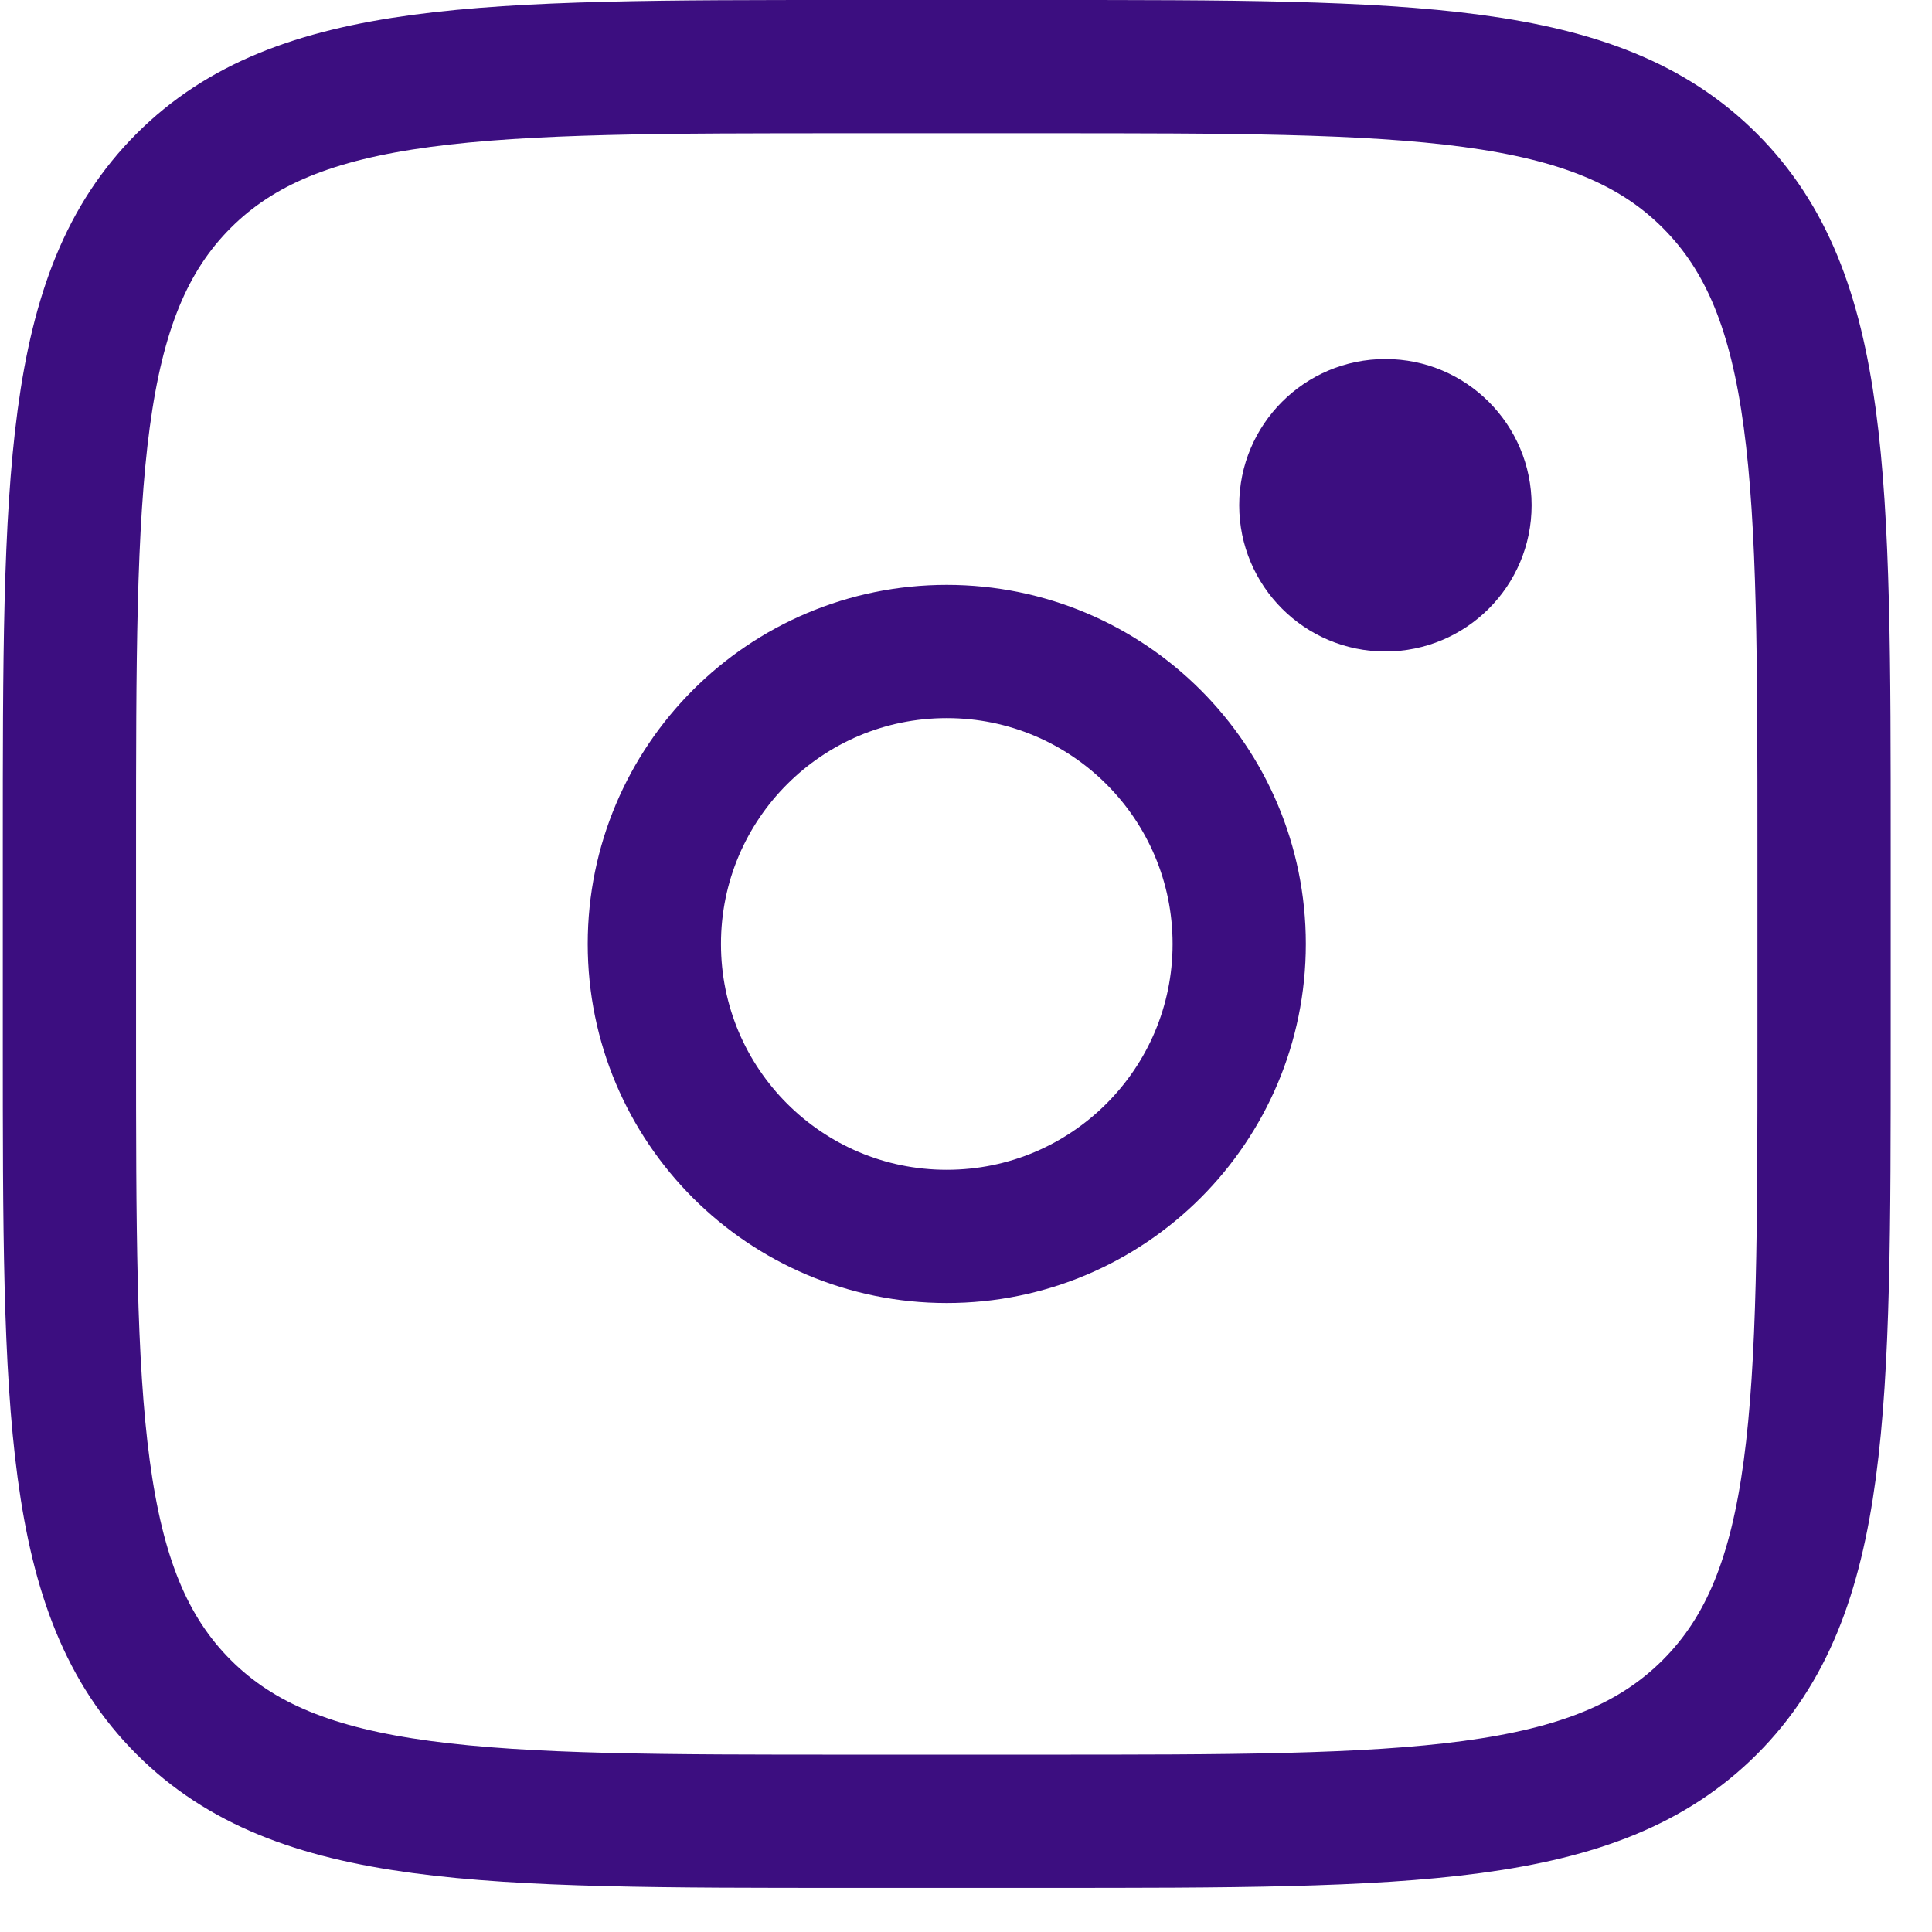
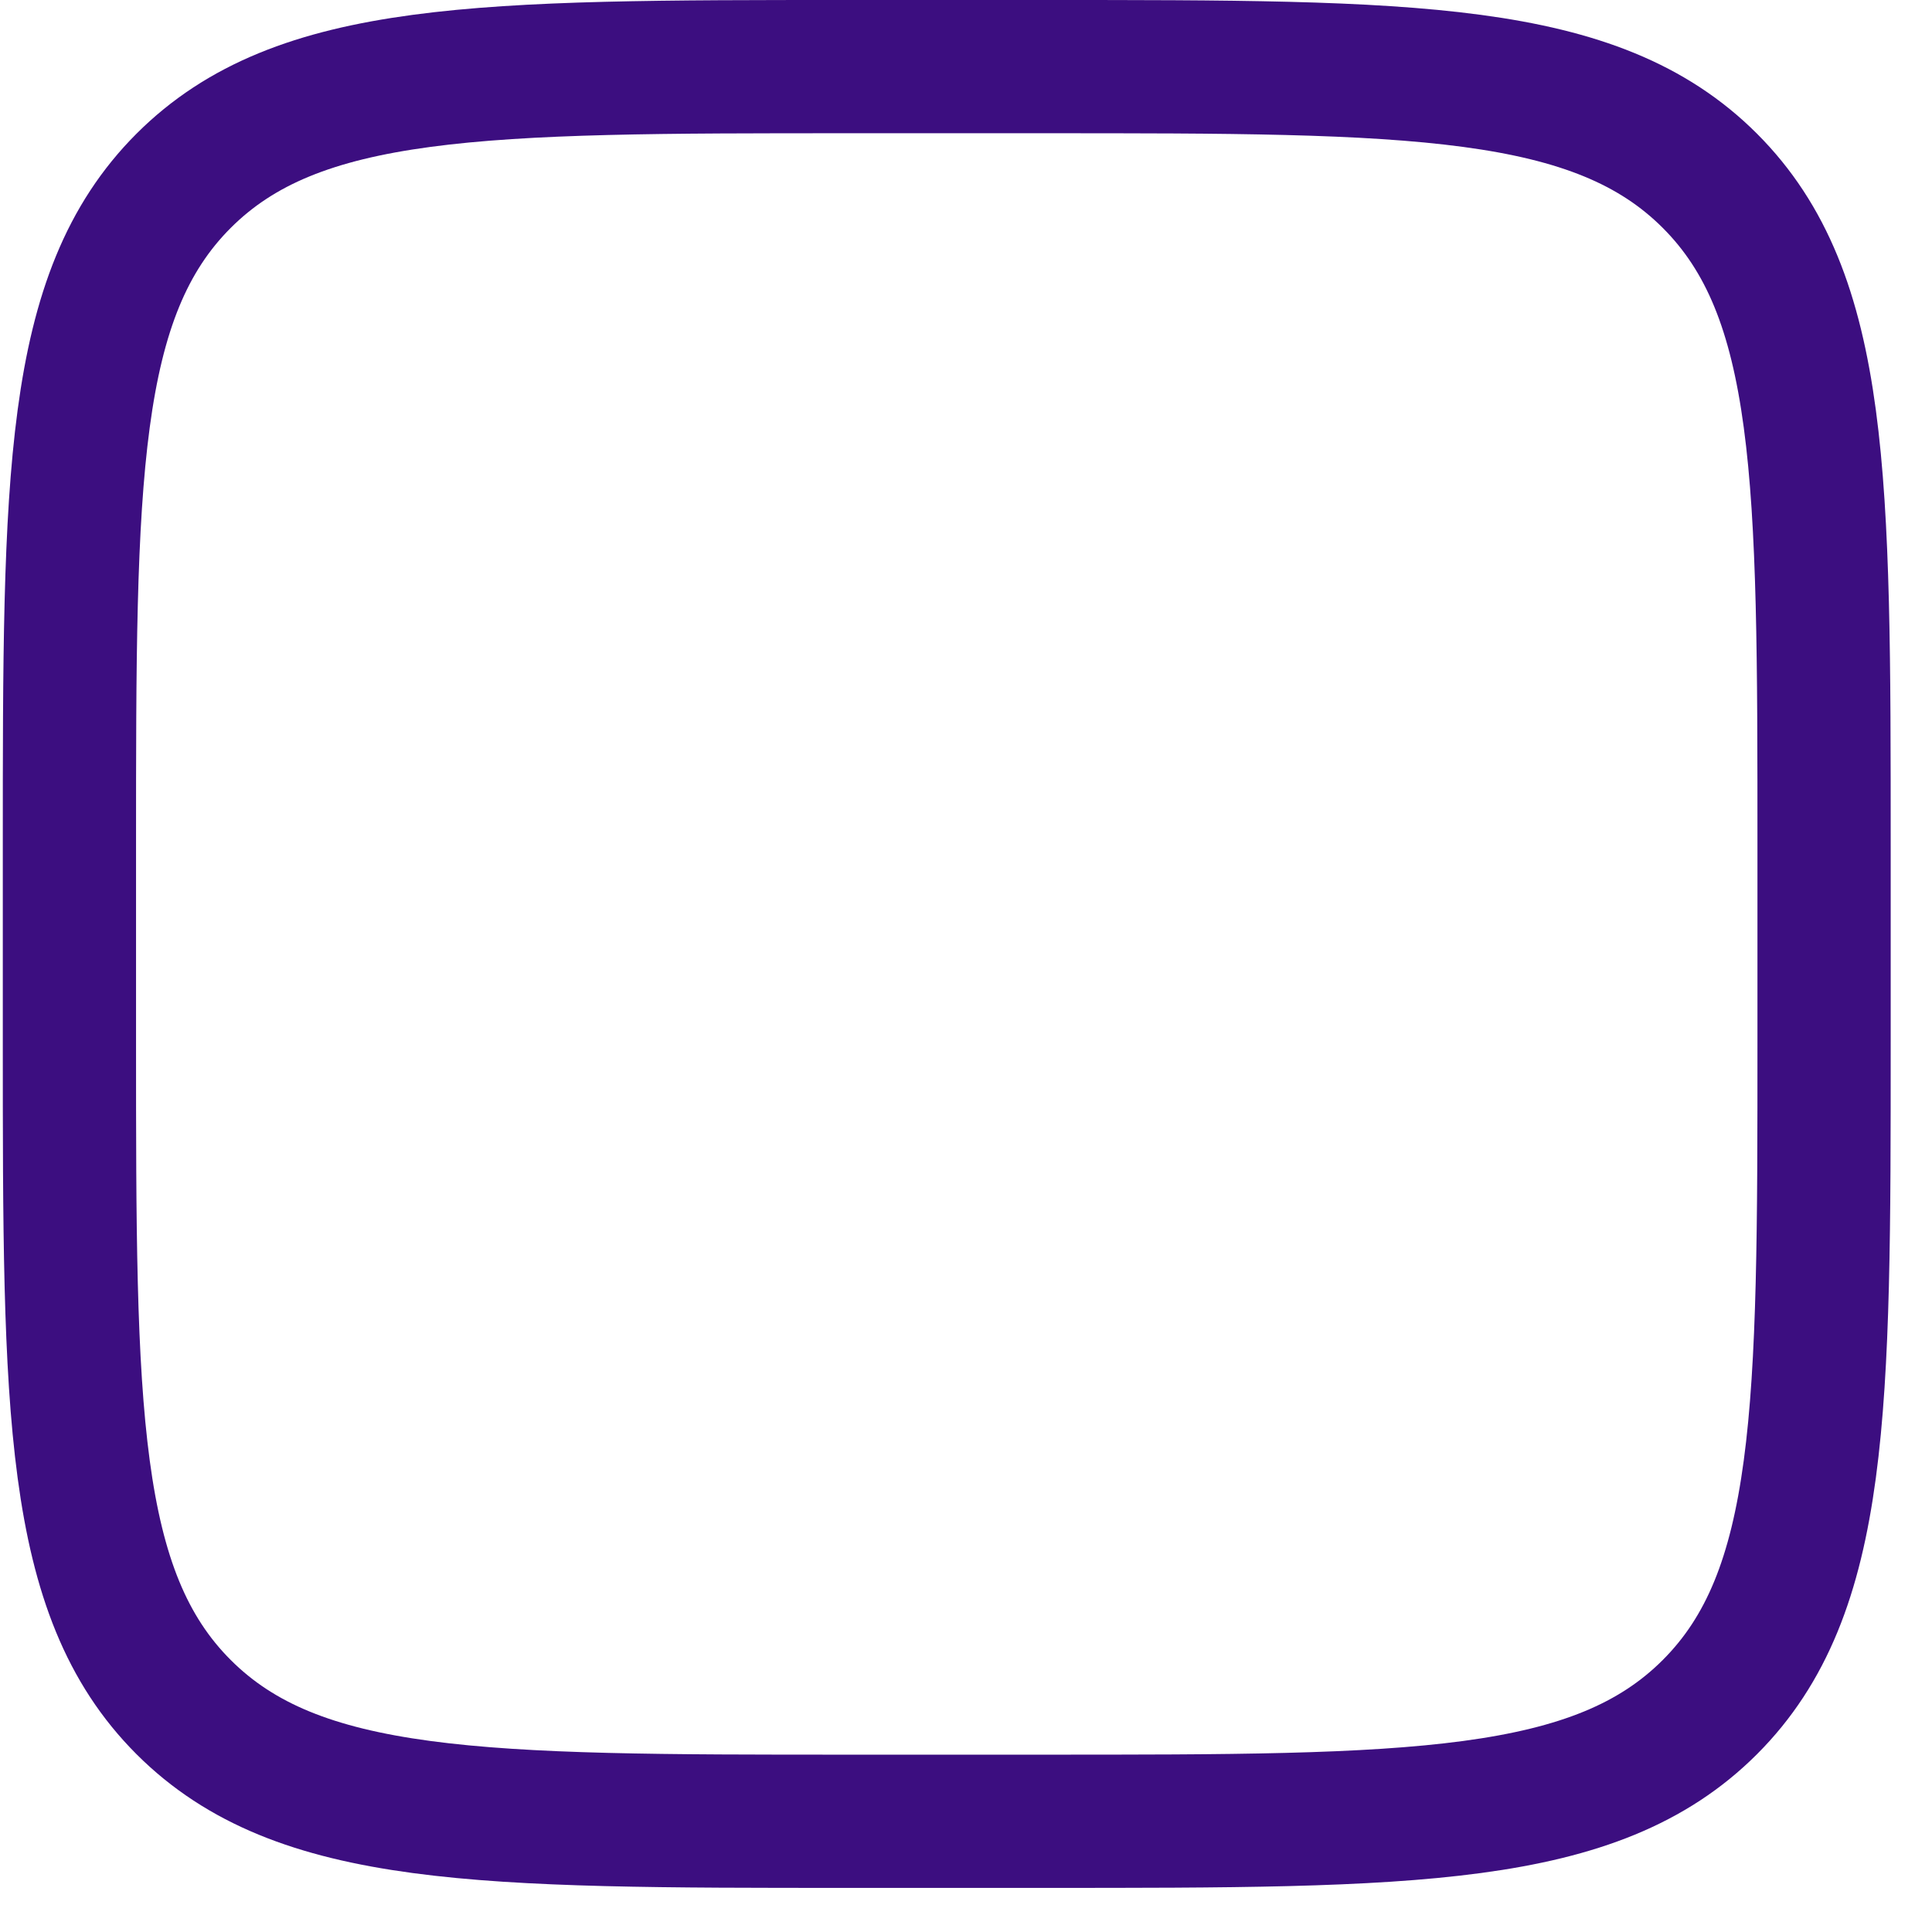
<svg xmlns="http://www.w3.org/2000/svg" width="29" height="29" viewBox="0 0 29 29" fill="none">
  <path d="M1.042 12.706C1.042 7.188 1.042 4.429 2.756 2.714C4.471 1 7.23 1 12.748 1H15.674C21.192 1 23.952 1 25.666 2.714C27.38 4.429 27.38 7.188 27.38 12.706V15.632C27.38 21.15 27.38 23.909 25.666 25.624C23.952 27.338 21.192 27.338 15.674 27.338H12.748C7.23 27.338 4.471 27.338 2.756 25.624C1.042 23.909 1.042 21.15 1.042 15.632V12.706Z" stroke="#3C0E80" stroke-width="2" />
-   <path d="M20.795 9.779C22.008 9.779 22.99 8.796 22.99 7.584C22.99 6.372 22.008 5.389 20.795 5.389C19.583 5.389 18.601 6.372 18.601 7.584C18.601 8.796 19.583 9.779 20.795 9.779Z" fill="#3C0E80" />
-   <path d="M14.211 18.559C16.636 18.559 18.601 16.593 18.601 14.169C18.601 11.745 16.636 9.779 14.211 9.779C11.787 9.779 9.822 11.745 9.822 14.169C9.822 16.593 11.787 18.559 14.211 18.559Z" stroke="#3C0E80" stroke-width="2" />
</svg>